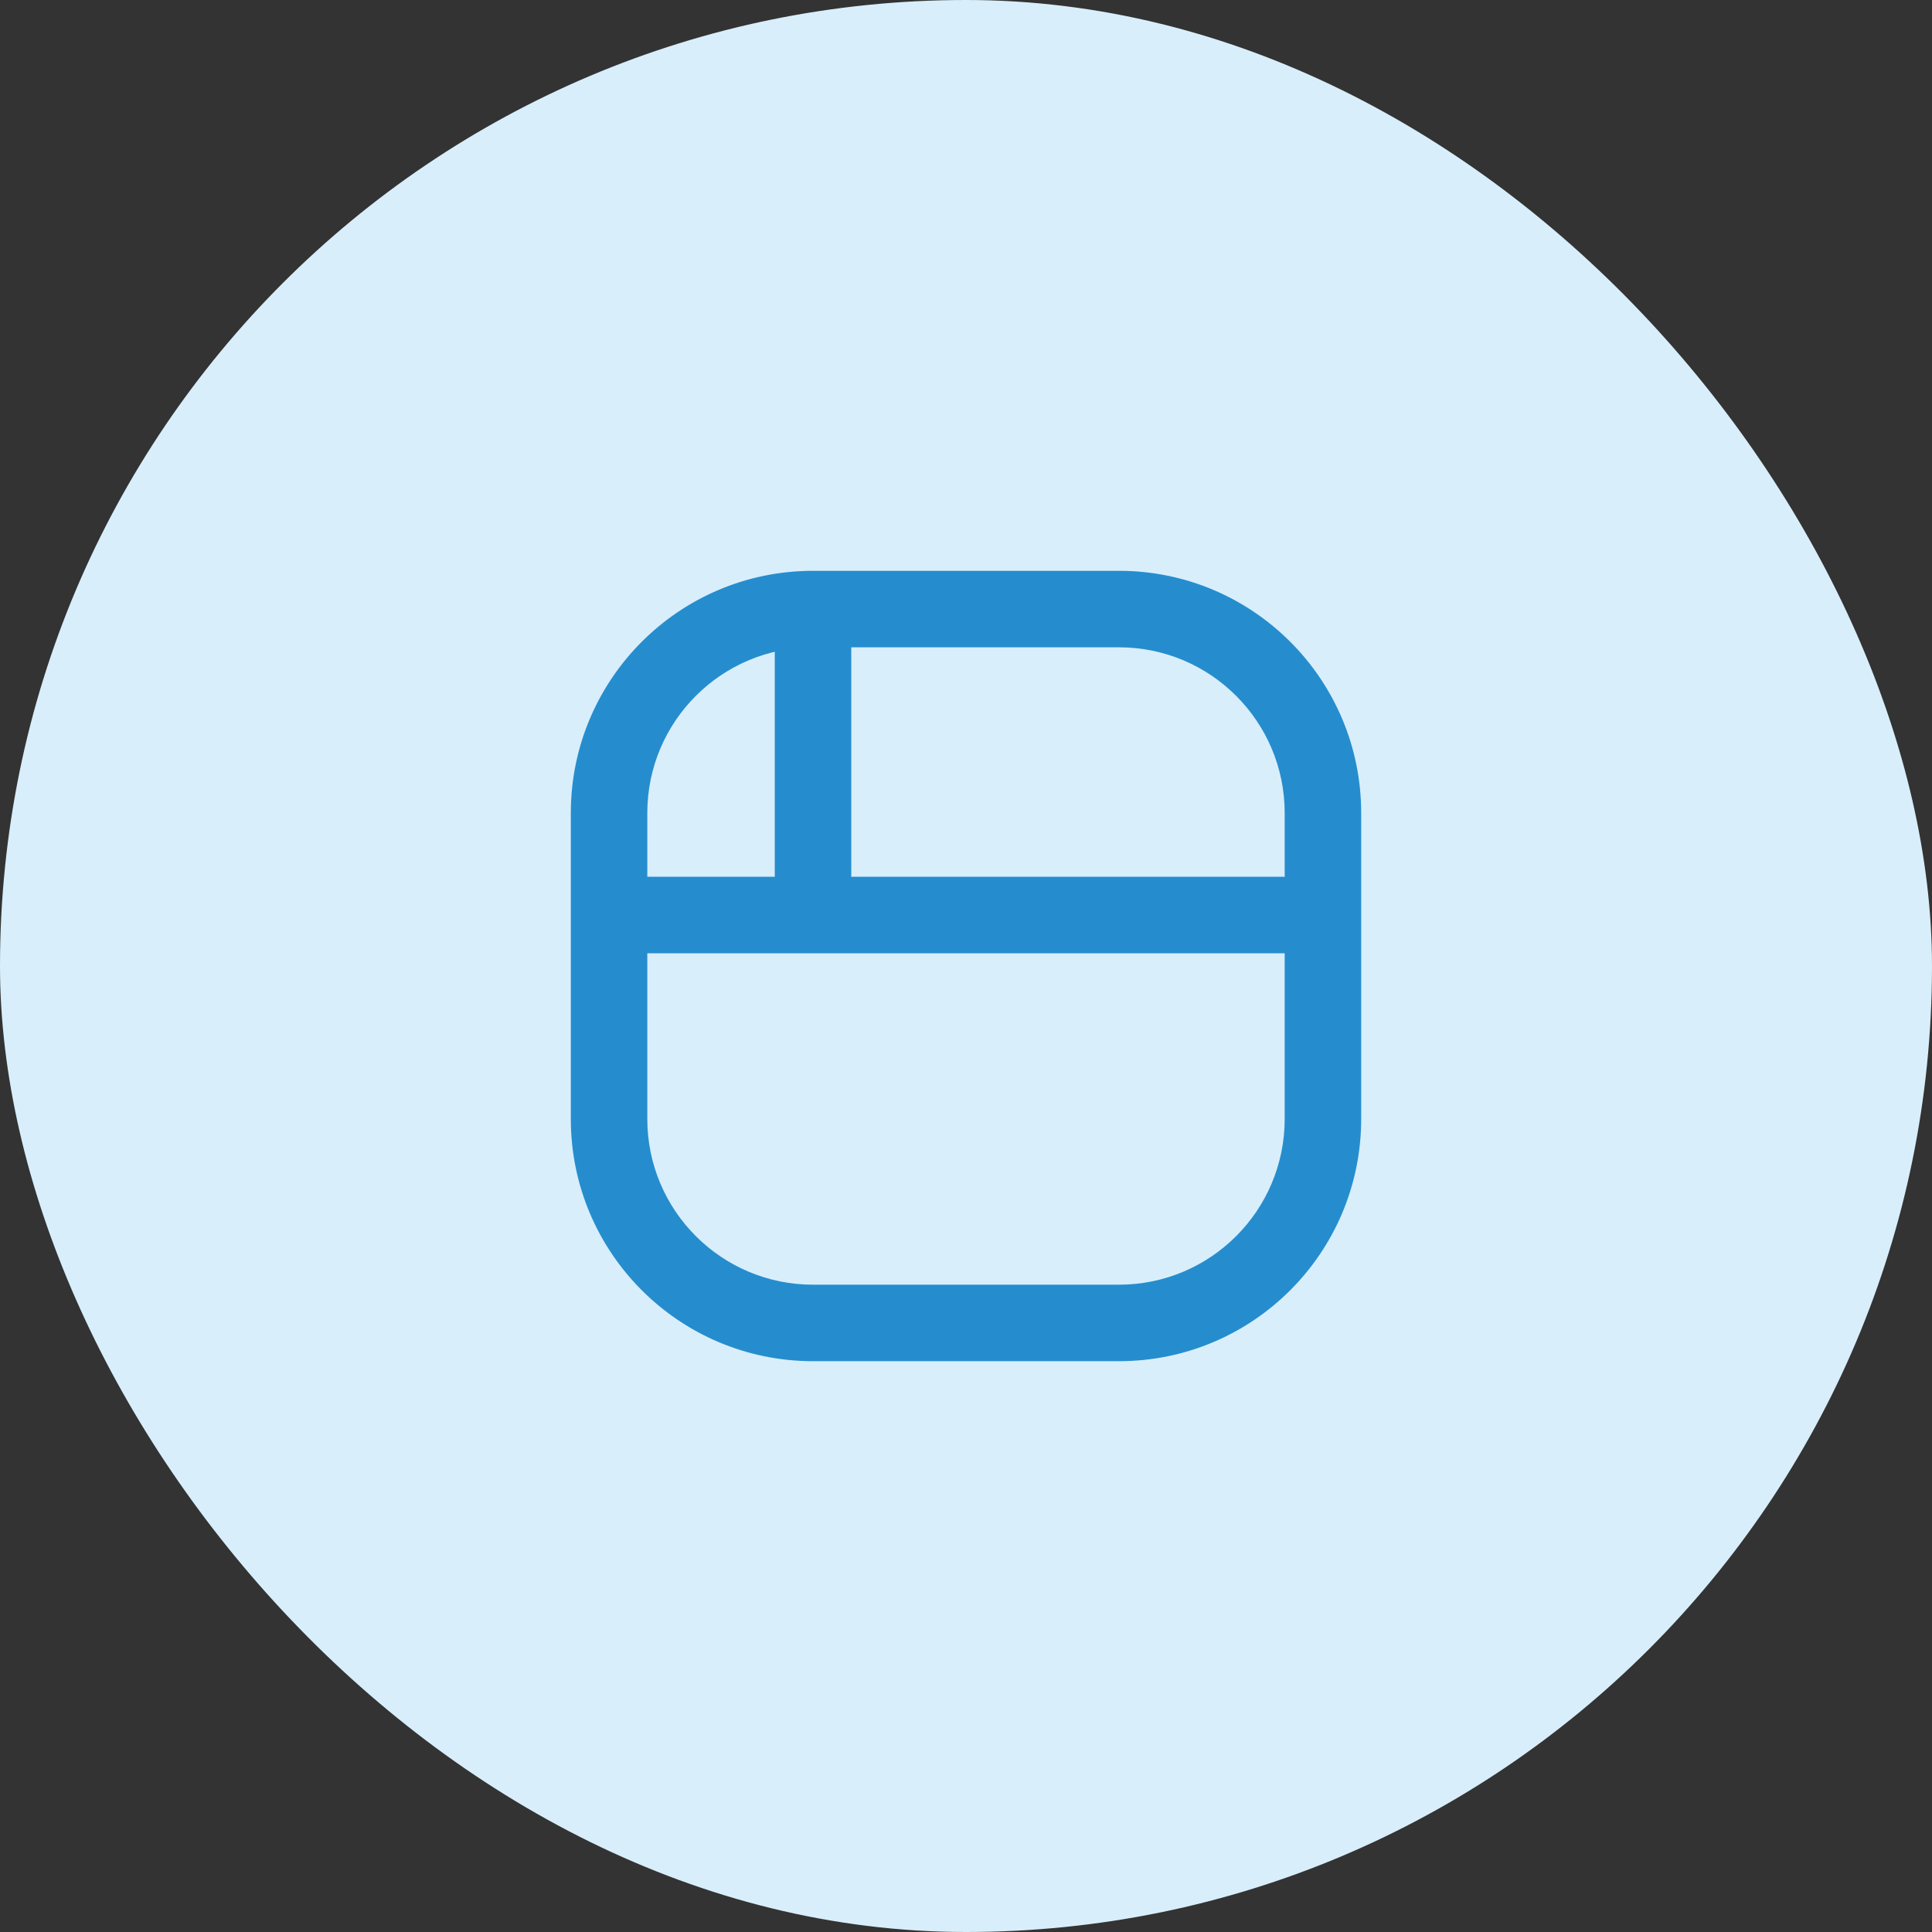
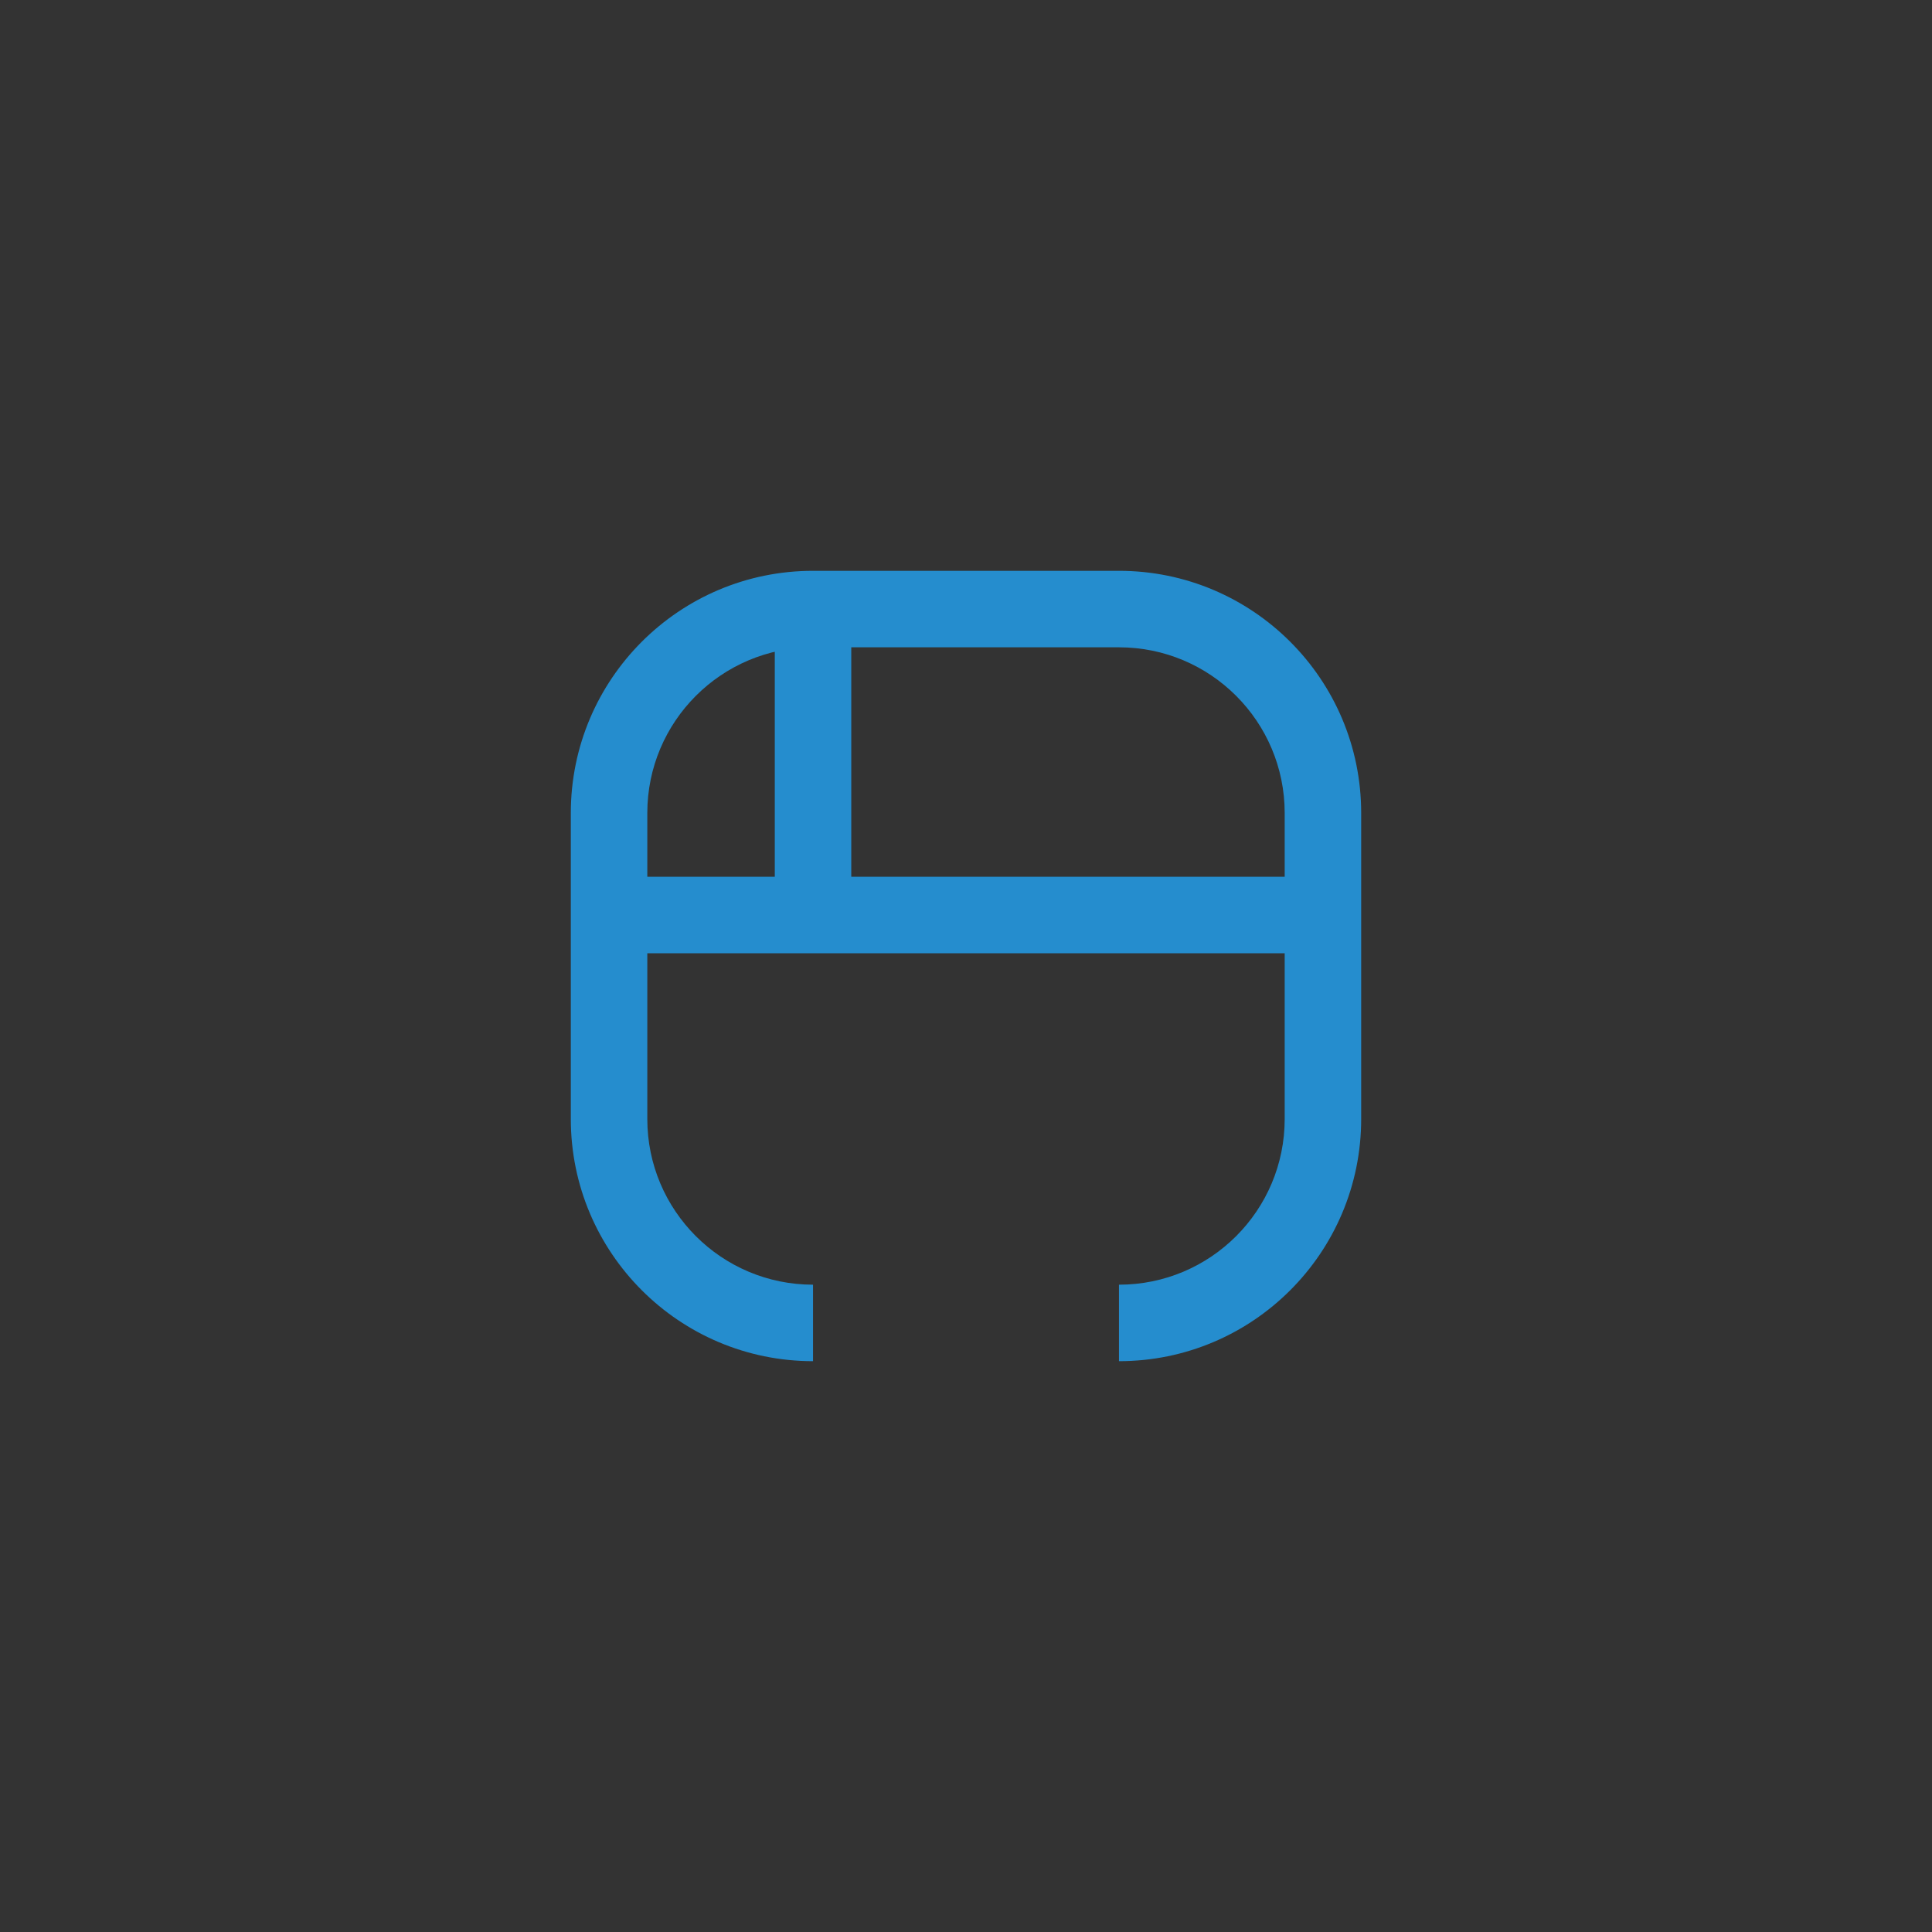
<svg xmlns="http://www.w3.org/2000/svg" width="44" height="44" viewBox="0 0 44 44" fill="none">
  <rect x="0" y="0" width="44" height="44" fill="#333333" stroke="none" />
-   <rect width="44" height="44" rx="22" fill="#D8EEFB" />
-   <path d="M18.516 14.742C18.997 14.742 19.387 14.352 19.387 13.871C19.387 13.39 18.997 13 18.516 13V14.742ZM13 20.839C13 21.32 13.39 21.71 13.871 21.71C14.352 21.71 14.742 21.32 14.742 20.839H13ZM18.516 13C18.035 13 17.645 13.39 17.645 13.871C17.645 14.352 18.035 14.742 18.516 14.742V13ZM29.258 20.839C29.258 21.32 29.648 21.71 30.129 21.71C30.61 21.71 31 21.32 31 20.839H29.258ZM19.387 13.871C19.387 13.39 18.997 13 18.516 13C18.035 13 17.645 13.39 17.645 13.871H19.387ZM17.645 20.839C17.645 21.32 18.035 21.71 18.516 21.71C18.997 21.71 19.387 21.32 19.387 20.839H17.645ZM18.516 21.71C18.997 21.71 19.387 21.32 19.387 20.839C19.387 20.358 18.997 19.968 18.516 19.968V21.71ZM13.871 19.968C13.39 19.968 13 20.358 13 20.839C13 21.32 13.39 21.71 13.871 21.71V19.968ZM18.516 19.968C18.035 19.968 17.645 20.358 17.645 20.839C17.645 21.32 18.035 21.71 18.516 21.71V19.968ZM30.129 21.71C30.61 21.71 31 21.32 31 20.839C31 20.358 30.61 19.968 30.129 19.968V21.71ZM14.742 20.839C14.742 20.358 14.352 19.968 13.871 19.968C13.39 19.968 13 20.358 13 20.839H14.742ZM31 20.839C31 20.358 30.61 19.968 30.129 19.968C29.648 19.968 29.258 20.358 29.258 20.839H31ZM18.516 13C15.47 13 13 15.47 13 18.516H14.742C14.742 16.432 16.432 14.742 18.516 14.742V13ZM13 18.516V20.839H14.742V18.516H13ZM18.516 14.742H25.484V13H18.516V14.742ZM25.484 14.742C27.568 14.742 29.258 16.432 29.258 18.516H31C31 15.47 28.53 13 25.484 13V14.742ZM29.258 18.516V20.839H31V18.516H29.258ZM17.645 13.871V20.839H19.387V13.871H17.645ZM18.516 19.968H13.871V21.71H18.516V19.968ZM18.516 21.71H30.129V19.968H18.516V21.71ZM13 20.839V25.484H14.742V20.839H13ZM13 25.484C13 28.53 15.47 31 18.516 31V29.258C16.432 29.258 14.742 27.568 14.742 25.484H13ZM18.516 31H25.484V29.258H18.516V31ZM25.484 31C28.53 31 31 28.53 31 25.484H29.258C29.258 27.568 27.568 29.258 25.484 29.258V31ZM31 25.484V20.839H29.258V25.484H31Z" fill="#258DCE" />
+   <path d="M18.516 14.742C18.997 14.742 19.387 14.352 19.387 13.871C19.387 13.39 18.997 13 18.516 13V14.742ZM13 20.839C13 21.32 13.39 21.71 13.871 21.71C14.352 21.71 14.742 21.32 14.742 20.839H13ZM18.516 13C18.035 13 17.645 13.39 17.645 13.871C17.645 14.352 18.035 14.742 18.516 14.742V13ZM29.258 20.839C29.258 21.32 29.648 21.71 30.129 21.71C30.61 21.71 31 21.32 31 20.839H29.258ZM19.387 13.871C19.387 13.39 18.997 13 18.516 13C18.035 13 17.645 13.39 17.645 13.871H19.387ZM17.645 20.839C17.645 21.32 18.035 21.71 18.516 21.71C18.997 21.71 19.387 21.32 19.387 20.839H17.645ZM18.516 21.71C18.997 21.71 19.387 21.32 19.387 20.839C19.387 20.358 18.997 19.968 18.516 19.968V21.71ZM13.871 19.968C13.39 19.968 13 20.358 13 20.839C13 21.32 13.39 21.71 13.871 21.71V19.968ZM18.516 19.968C18.035 19.968 17.645 20.358 17.645 20.839C17.645 21.32 18.035 21.71 18.516 21.71V19.968ZM30.129 21.71C30.61 21.71 31 21.32 31 20.839C31 20.358 30.61 19.968 30.129 19.968V21.71ZM14.742 20.839C14.742 20.358 14.352 19.968 13.871 19.968C13.39 19.968 13 20.358 13 20.839H14.742ZM31 20.839C31 20.358 30.61 19.968 30.129 19.968C29.648 19.968 29.258 20.358 29.258 20.839H31ZM18.516 13C15.47 13 13 15.47 13 18.516H14.742C14.742 16.432 16.432 14.742 18.516 14.742V13ZM13 18.516V20.839H14.742V18.516H13ZM18.516 14.742H25.484V13H18.516V14.742ZM25.484 14.742C27.568 14.742 29.258 16.432 29.258 18.516H31C31 15.47 28.53 13 25.484 13V14.742ZM29.258 18.516V20.839H31V18.516H29.258ZM17.645 13.871V20.839H19.387V13.871H17.645ZM18.516 19.968H13.871V21.71H18.516V19.968ZM18.516 21.71H30.129V19.968H18.516V21.71ZM13 20.839V25.484H14.742V20.839H13ZM13 25.484C13 28.53 15.47 31 18.516 31V29.258C16.432 29.258 14.742 27.568 14.742 25.484H13ZM18.516 31V29.258H18.516V31ZM25.484 31C28.53 31 31 28.53 31 25.484H29.258C29.258 27.568 27.568 29.258 25.484 29.258V31ZM31 25.484V20.839H29.258V25.484H31Z" fill="#258DCE" />
</svg>